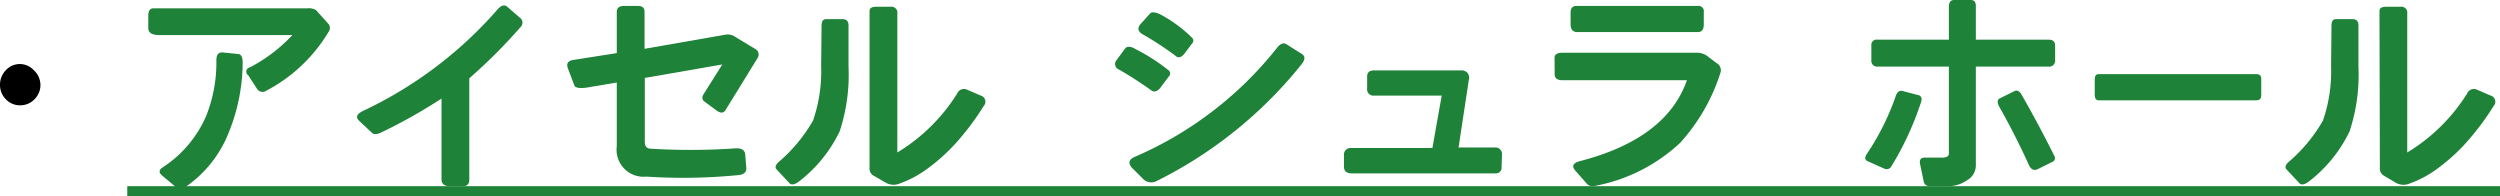
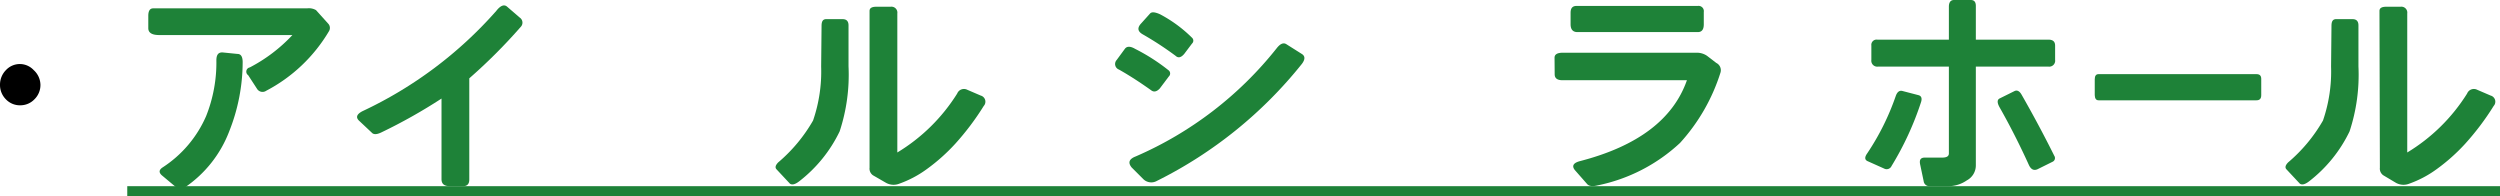
<svg xmlns="http://www.w3.org/2000/svg" viewBox="0 0 185.44 14.56">
  <defs>
    <style>.cls-1{fill:#1e8238;}</style>
  </defs>
  <g id="レイヤー_2" data-name="レイヤー 2">
    <g id="レイヤー_2-2" data-name="レイヤー 2">
      <path d="M0,6.28A1.54,1.54,0,0,1,.44,5.2,1.41,1.41,0,0,1,1.5,4.75a1.41,1.41,0,0,1,1,.45A1.51,1.51,0,0,1,3,6.28a1.48,1.48,0,0,1-.45,1.09,1.44,1.44,0,0,1-1,.44A1.44,1.44,0,0,1,.44,7.37,1.51,1.51,0,0,1,0,6.28Z" />
      <path class="cls-1" d="M11,1.17c0-.36.12-.55.36-.55H22.78a1.05,1.05,0,0,1,.66.13l.9,1a.46.46,0,0,1,.07.55,11.71,11.71,0,0,1-4.66,4.43.48.48,0,0,1-.69-.15l-.65-1A.32.32,0,0,1,18.53,5a11.72,11.72,0,0,0,3.16-2.4H11.81q-.81,0-.81-.51Zm5.05,3.31c0-.41.14-.61.47-.59L17.61,4Q18,4,18,4.61a13.93,13.93,0,0,1-1,5.14,8.83,8.83,0,0,1-3.3,4.16q-.36.18-.54.06L12,13c-.23-.21-.21-.4.06-.58a8.63,8.63,0,0,0,3.23-3.81A10.72,10.72,0,0,0,16.05,4.48Z" />
      <path class="cls-1" d="M36.81.81c.31-.4.59-.51.81-.31l.94.81a.45.45,0,0,1,.06.69,40.29,40.29,0,0,1-3.81,3.81v7.5c0,.35-.16.51-.5.5h-.93c-.41,0-.62-.15-.63-.5v-6a39.62,39.62,0,0,1-4.44,2.5c-.32.16-.55.18-.69.07l-1-.94c-.24-.24-.16-.47.26-.69A30.44,30.44,0,0,0,36.81.81Z" />
-       <path class="cls-1" d="M42.12,5.06c-.12-.35,0-.56.44-.62l3.19-.5V.88c0-.3.19-.44.56-.44h1c.34,0,.5.14.5.44V3.62l6.07-1.06a1,1,0,0,1,.68.19L56,3.62a.47.47,0,0,1,.19.69L53.8,8.19q-.21.32-.66,0l-.89-.66c-.2-.14-.2-.36,0-.64l1.33-2.11-5.75,1v4.75c0,.33.15.49.44.5A48.32,48.32,0,0,0,54.61,11c.42,0,.64.13.67.48l.08,1c0,.3-.18.47-.61.51a41.72,41.72,0,0,1-6.81.11,2,2,0,0,1-2.19-2.25V6.12L43.5,6.5c-.51.07-.8,0-.88-.12Z" />
      <path class="cls-1" d="M60.94,1.92c0-.34.1-.51.37-.5H62.5c.3,0,.45.16.44.5v3a13.39,13.39,0,0,1-.66,4.83,10.34,10.34,0,0,1-3,3.7c-.3.23-.53.29-.69.17l-1-1.07c-.11-.13-.07-.29.13-.5a11.67,11.67,0,0,0,2.59-3.11,11.17,11.17,0,0,0,.6-4ZM64.5.81c0-.21.17-.31.5-.31h1.06a.44.44,0,0,1,.5.5V11.31A13.42,13.42,0,0,0,71,6.94a.54.54,0,0,1,.75-.28l1,.43a.47.47,0,0,1,.22.77,19.6,19.6,0,0,1-2.11,2.8,13.87,13.87,0,0,1-2.08,1.86,8,8,0,0,1-2.06,1.1,1.15,1.15,0,0,1-1-.06L64.75,13a.6.6,0,0,1-.25-.56Z" />
      <path class="cls-1" d="M82.83,4.45l.61-.83c.14-.19.39-.21.75,0A14.33,14.33,0,0,1,86.7,5.23a.3.3,0,0,1,0,.44l-.67.89c-.23.25-.45.29-.65.13C84.58,6.12,83.78,5.6,83,5.16A.44.44,0,0,1,82.83,4.45Zm11.86-.86c.27-.35.51-.45.73-.31L96.56,4q.39.24,0,.75a32,32,0,0,1-10.75,8.67.84.84,0,0,1-1-.13l-.87-.87c-.29-.36-.19-.63.31-.82A27.09,27.09,0,0,0,94.69,3.59ZM84.59,1.8l.72-.8c.12-.13.36-.11.74.06A10,10,0,0,1,88.42,2.8a.29.29,0,0,1,0,.43L87.84,4c-.24.28-.45.32-.64.14a24.28,24.28,0,0,0-2.45-1.6C84.41,2.34,84.35,2.1,84.59,1.8Z" />
-       <path class="cls-1" d="M111.38,12.38a.42.42,0,0,1-.47.48H100.25c-.37,0-.56-.17-.56-.5v-.83a.49.49,0,0,1,.56-.55h6l.69-3.89h-5a.47.47,0,0,1-.53-.54V5.67c0-.3.17-.45.53-.45h6.45a.61.61,0,0,1,.45.17.6.6,0,0,1,.11.55l-.76,5h2.67a.49.49,0,0,1,.55.55Z" />
      <path class="cls-1" d="M115.31,4.28c0-.25.21-.37.63-.37h9.94a1.34,1.34,0,0,1,.74.23l.69.53a.6.6,0,0,1,.31.71,14,14,0,0,1-3,5.22,12.67,12.67,0,0,1-6.11,3.15c-.4.1-.67.06-.81-.13l-.88-1c-.25-.31-.12-.54.38-.67q6.41-1.66,7.93-6h-9.24c-.38,0-.57-.15-.57-.44ZM117,2.38c-.33,0-.5-.2-.5-.58V.94c0-.34.15-.5.44-.5h9a.39.39,0,0,1,.44.45v.92c0,.38-.15.57-.44.57Z" />
      <path class="cls-1" d="M140.62,7.12c.11-.31.28-.43.5-.37l1.19.31c.21.06.27.23.19.5a22.43,22.43,0,0,1-2.19,4.75.4.4,0,0,1-.56.19l-1.25-.56c-.19-.11-.19-.29,0-.56A18.41,18.41,0,0,0,140.62,7.12Zm3.94-4.18V.5c0-.33.13-.5.38-.5h1.25c.25,0,.37.15.37.44v2.5h5.38c.33,0,.5.14.5.44V4.44a.44.44,0,0,1-.5.5h-5.38v7.31a1.26,1.26,0,0,1-.67,1.13,2.41,2.41,0,0,1-1.39.43h-1.38a.42.42,0,0,1-.43-.37l-.25-1.19c-.09-.38,0-.57.37-.56h1.25c.34,0,.5-.1.5-.31V4.94h-5.25a.44.44,0,0,1-.5-.5V3.38a.39.39,0,0,1,.44-.44Zm3.75,5q-.26-.48,0-.63l1.13-.56c.18-.08.35,0,.5.25q1.29,2.25,2.44,4.56a.3.3,0,0,1-.13.44l-1.13.56c-.27.11-.47,0-.62-.31Q149.48,10,148.31,7.94Z" />
      <path class="cls-1" d="M155.66,7.44c-.18,0-.27-.13-.28-.38V5.88c0-.26.1-.38.28-.38h11.72c.24,0,.36.12.35.38V7.06c0,.25-.11.38-.35.38Z" />
      <path class="cls-1" d="M172.94,1.92c0-.34.1-.51.37-.5h1.19c.3,0,.45.16.44.5v3a13.39,13.39,0,0,1-.66,4.83,10.34,10.34,0,0,1-3,3.7c-.3.23-.53.29-.69.17l-1-1.07c-.11-.13-.07-.29.13-.5a11.67,11.67,0,0,0,2.59-3.11,11.17,11.17,0,0,0,.6-4ZM176.5.81c0-.21.17-.31.5-.31h1.06a.44.44,0,0,1,.5.5V11.31A13.42,13.42,0,0,0,183,6.94a.54.54,0,0,1,.75-.28l1,.43a.47.47,0,0,1,.22.77,19.6,19.6,0,0,1-2.11,2.8,13.87,13.87,0,0,1-2.08,1.86,8,8,0,0,1-2.06,1.1,1.15,1.15,0,0,1-1-.06l-.94-.56a.6.6,0,0,1-.25-.56Z" />
      <path class="cls-1" d="M9.44,14.56v-.75h176v.75Z" />
    </g>
  </g>
</svg>